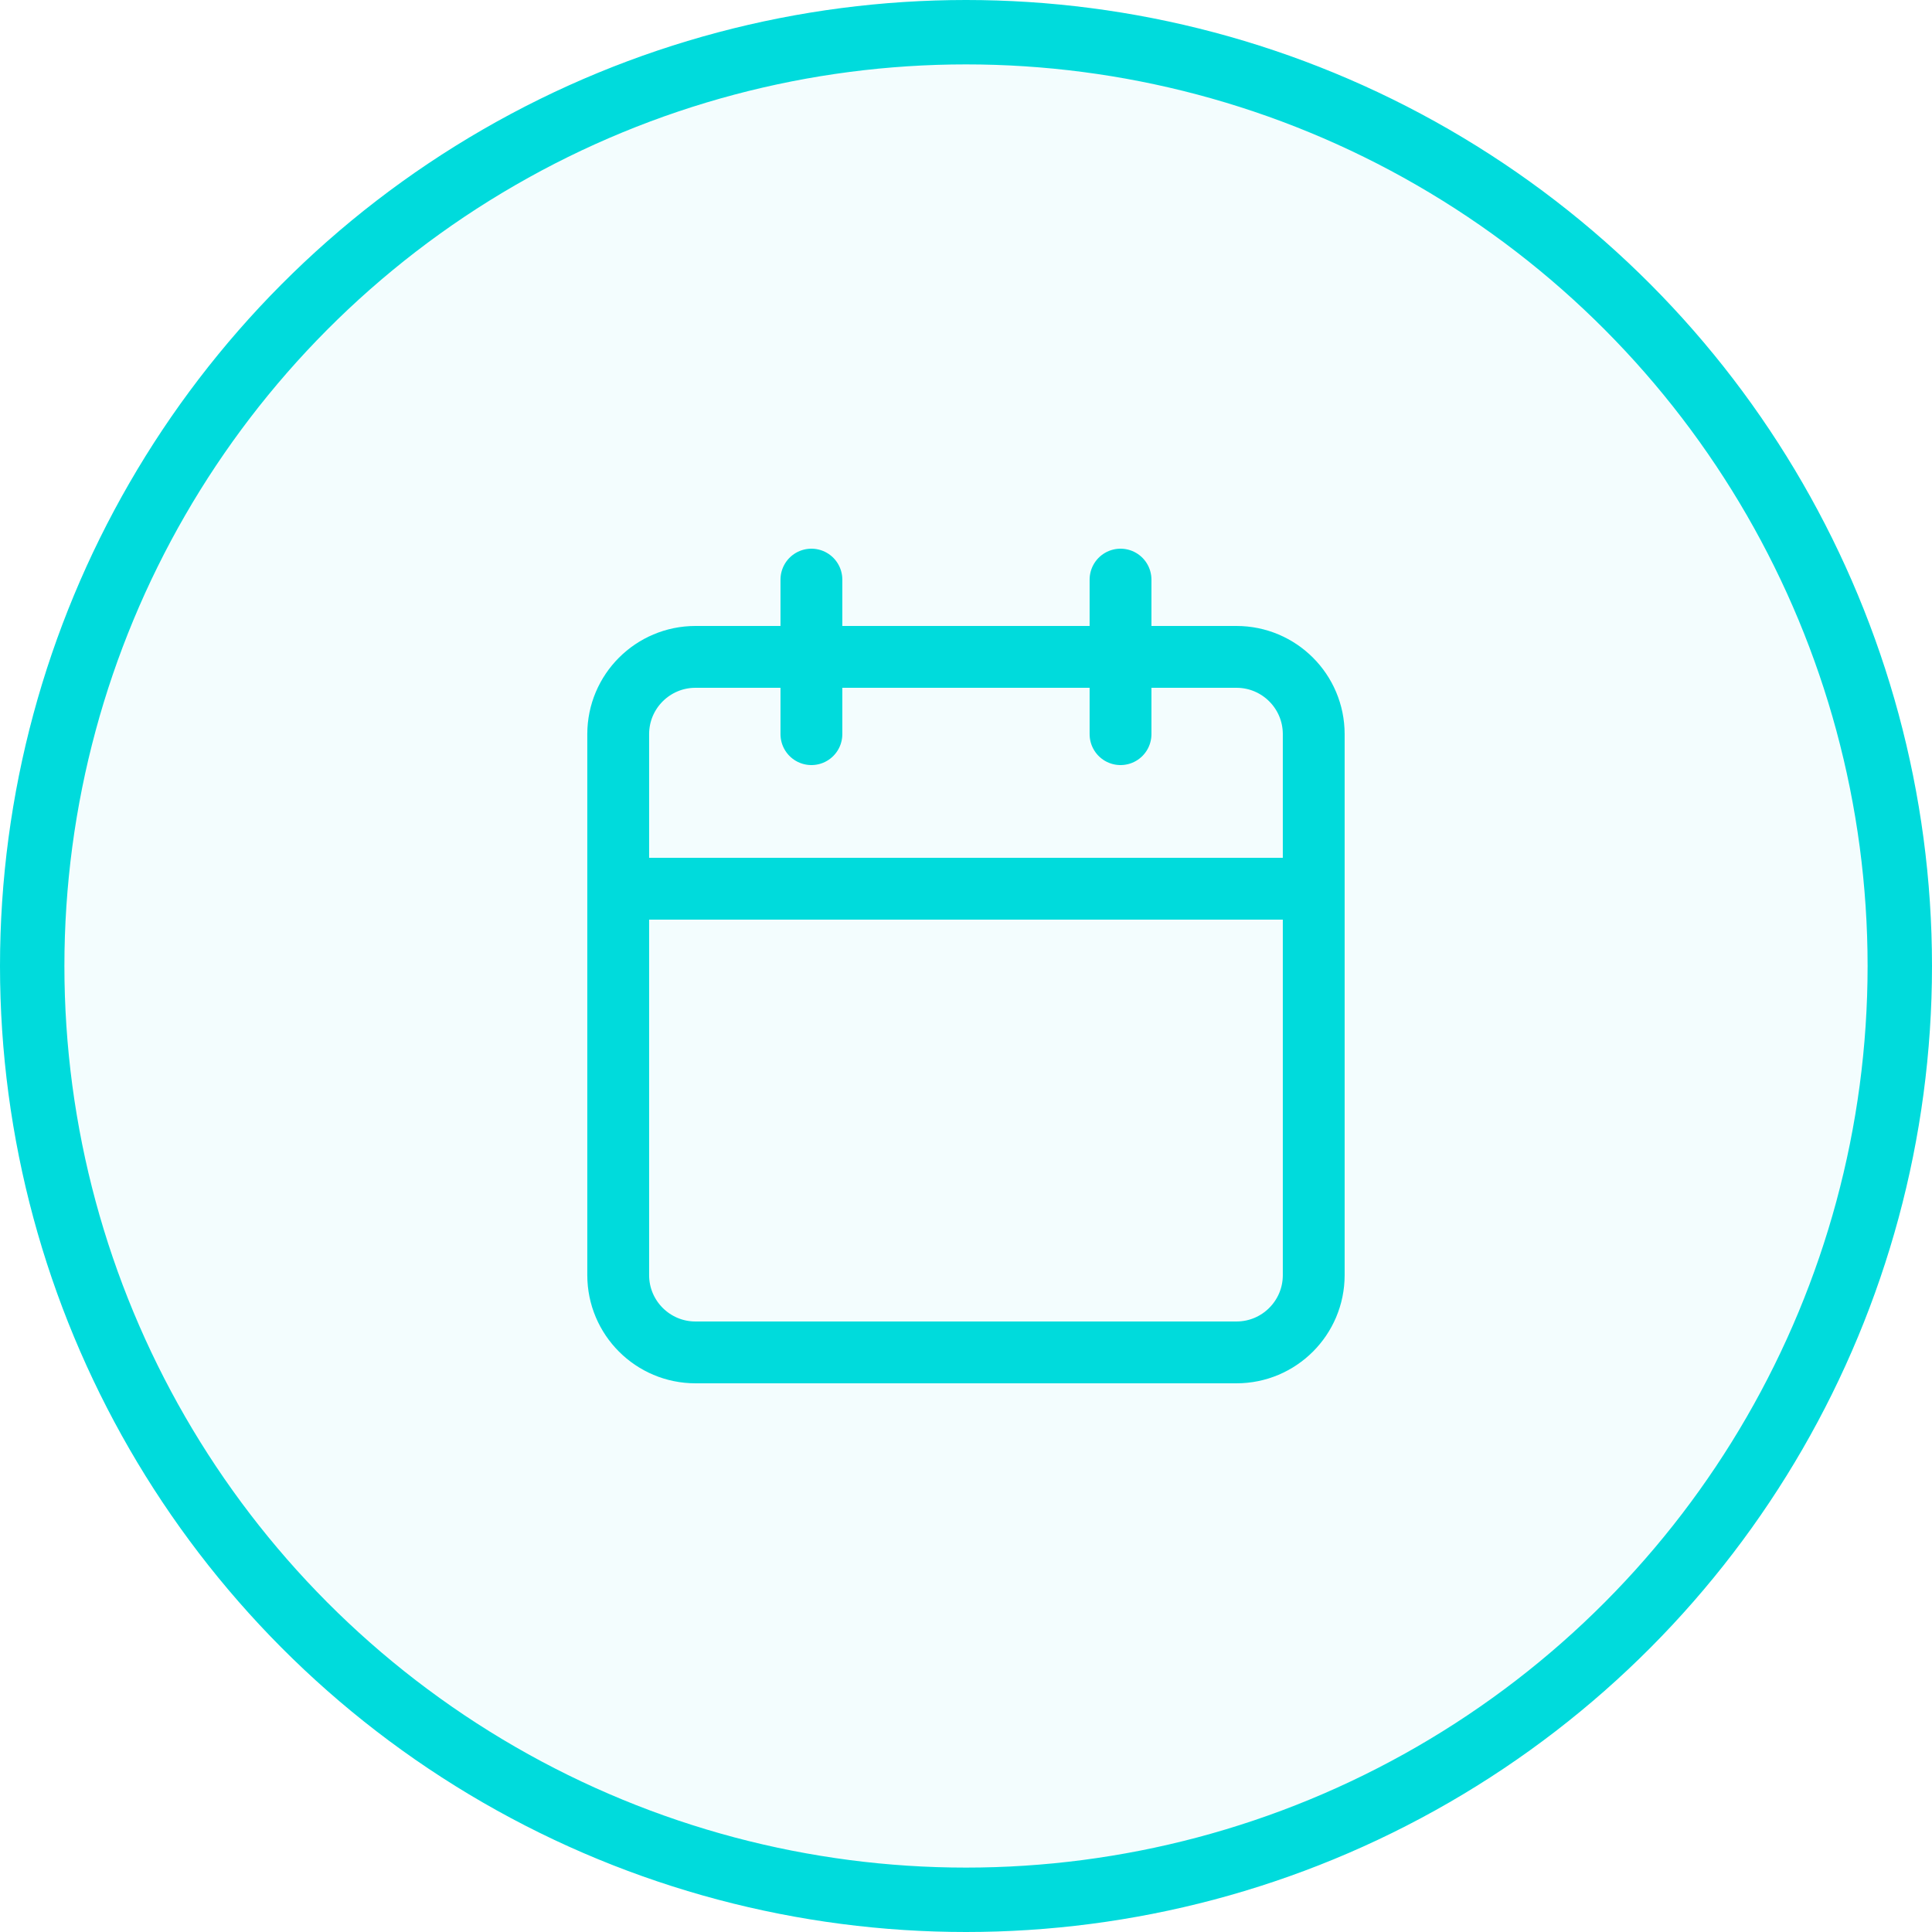
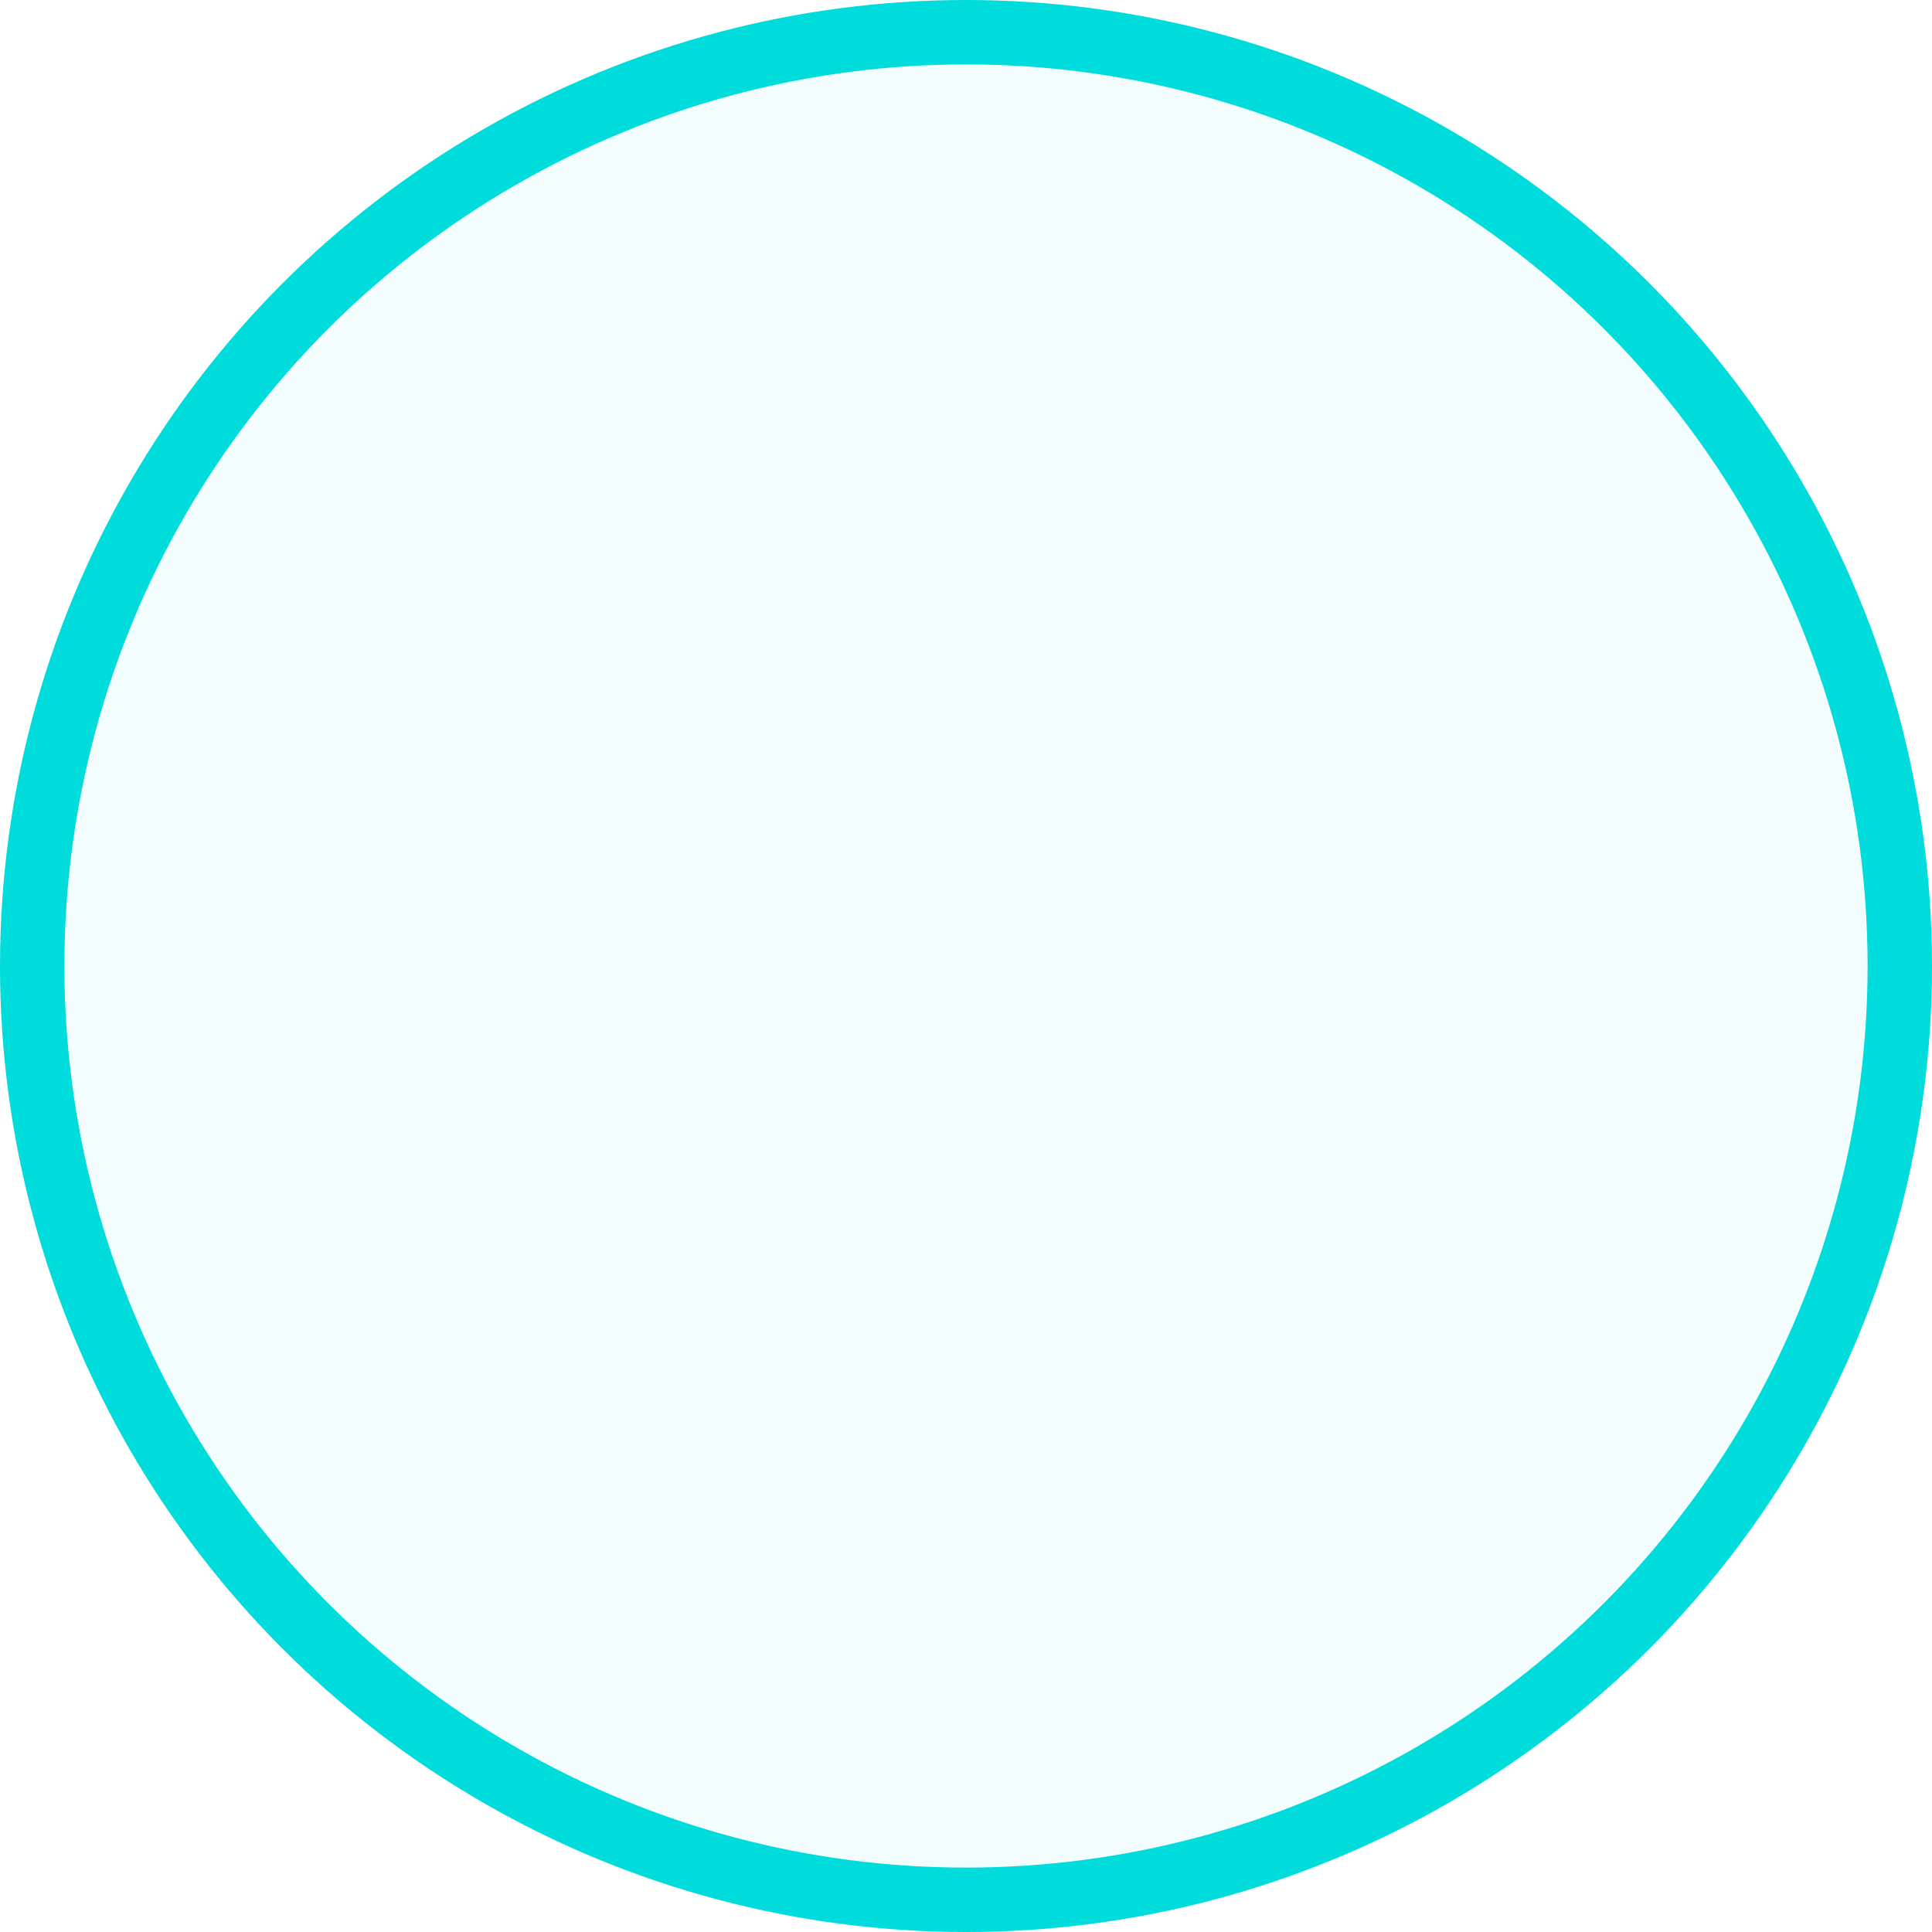
<svg xmlns="http://www.w3.org/2000/svg" width="60" height="60" viewBox="0 0 60 60" fill="none">
  <circle cx="30" cy="30" r="29" fill="#00DBDC" fill-opacity="0.05" stroke="#00DBDC" stroke-width="2" />
-   <path d="M25.199 18V22.8M34.799 18V22.8M19.199 27.6H40.799M21.599 20.4H38.399C39.725 20.4 40.799 21.474 40.799 22.8V39.6C40.799 40.925 39.725 42 38.399 42H21.599C20.274 42 19.199 40.925 19.199 39.6V22.8C19.199 21.474 20.274 20.4 21.599 20.4Z" stroke="#00DBDC" stroke-width="1.92" stroke-linecap="round" stroke-linejoin="round" />
</svg>